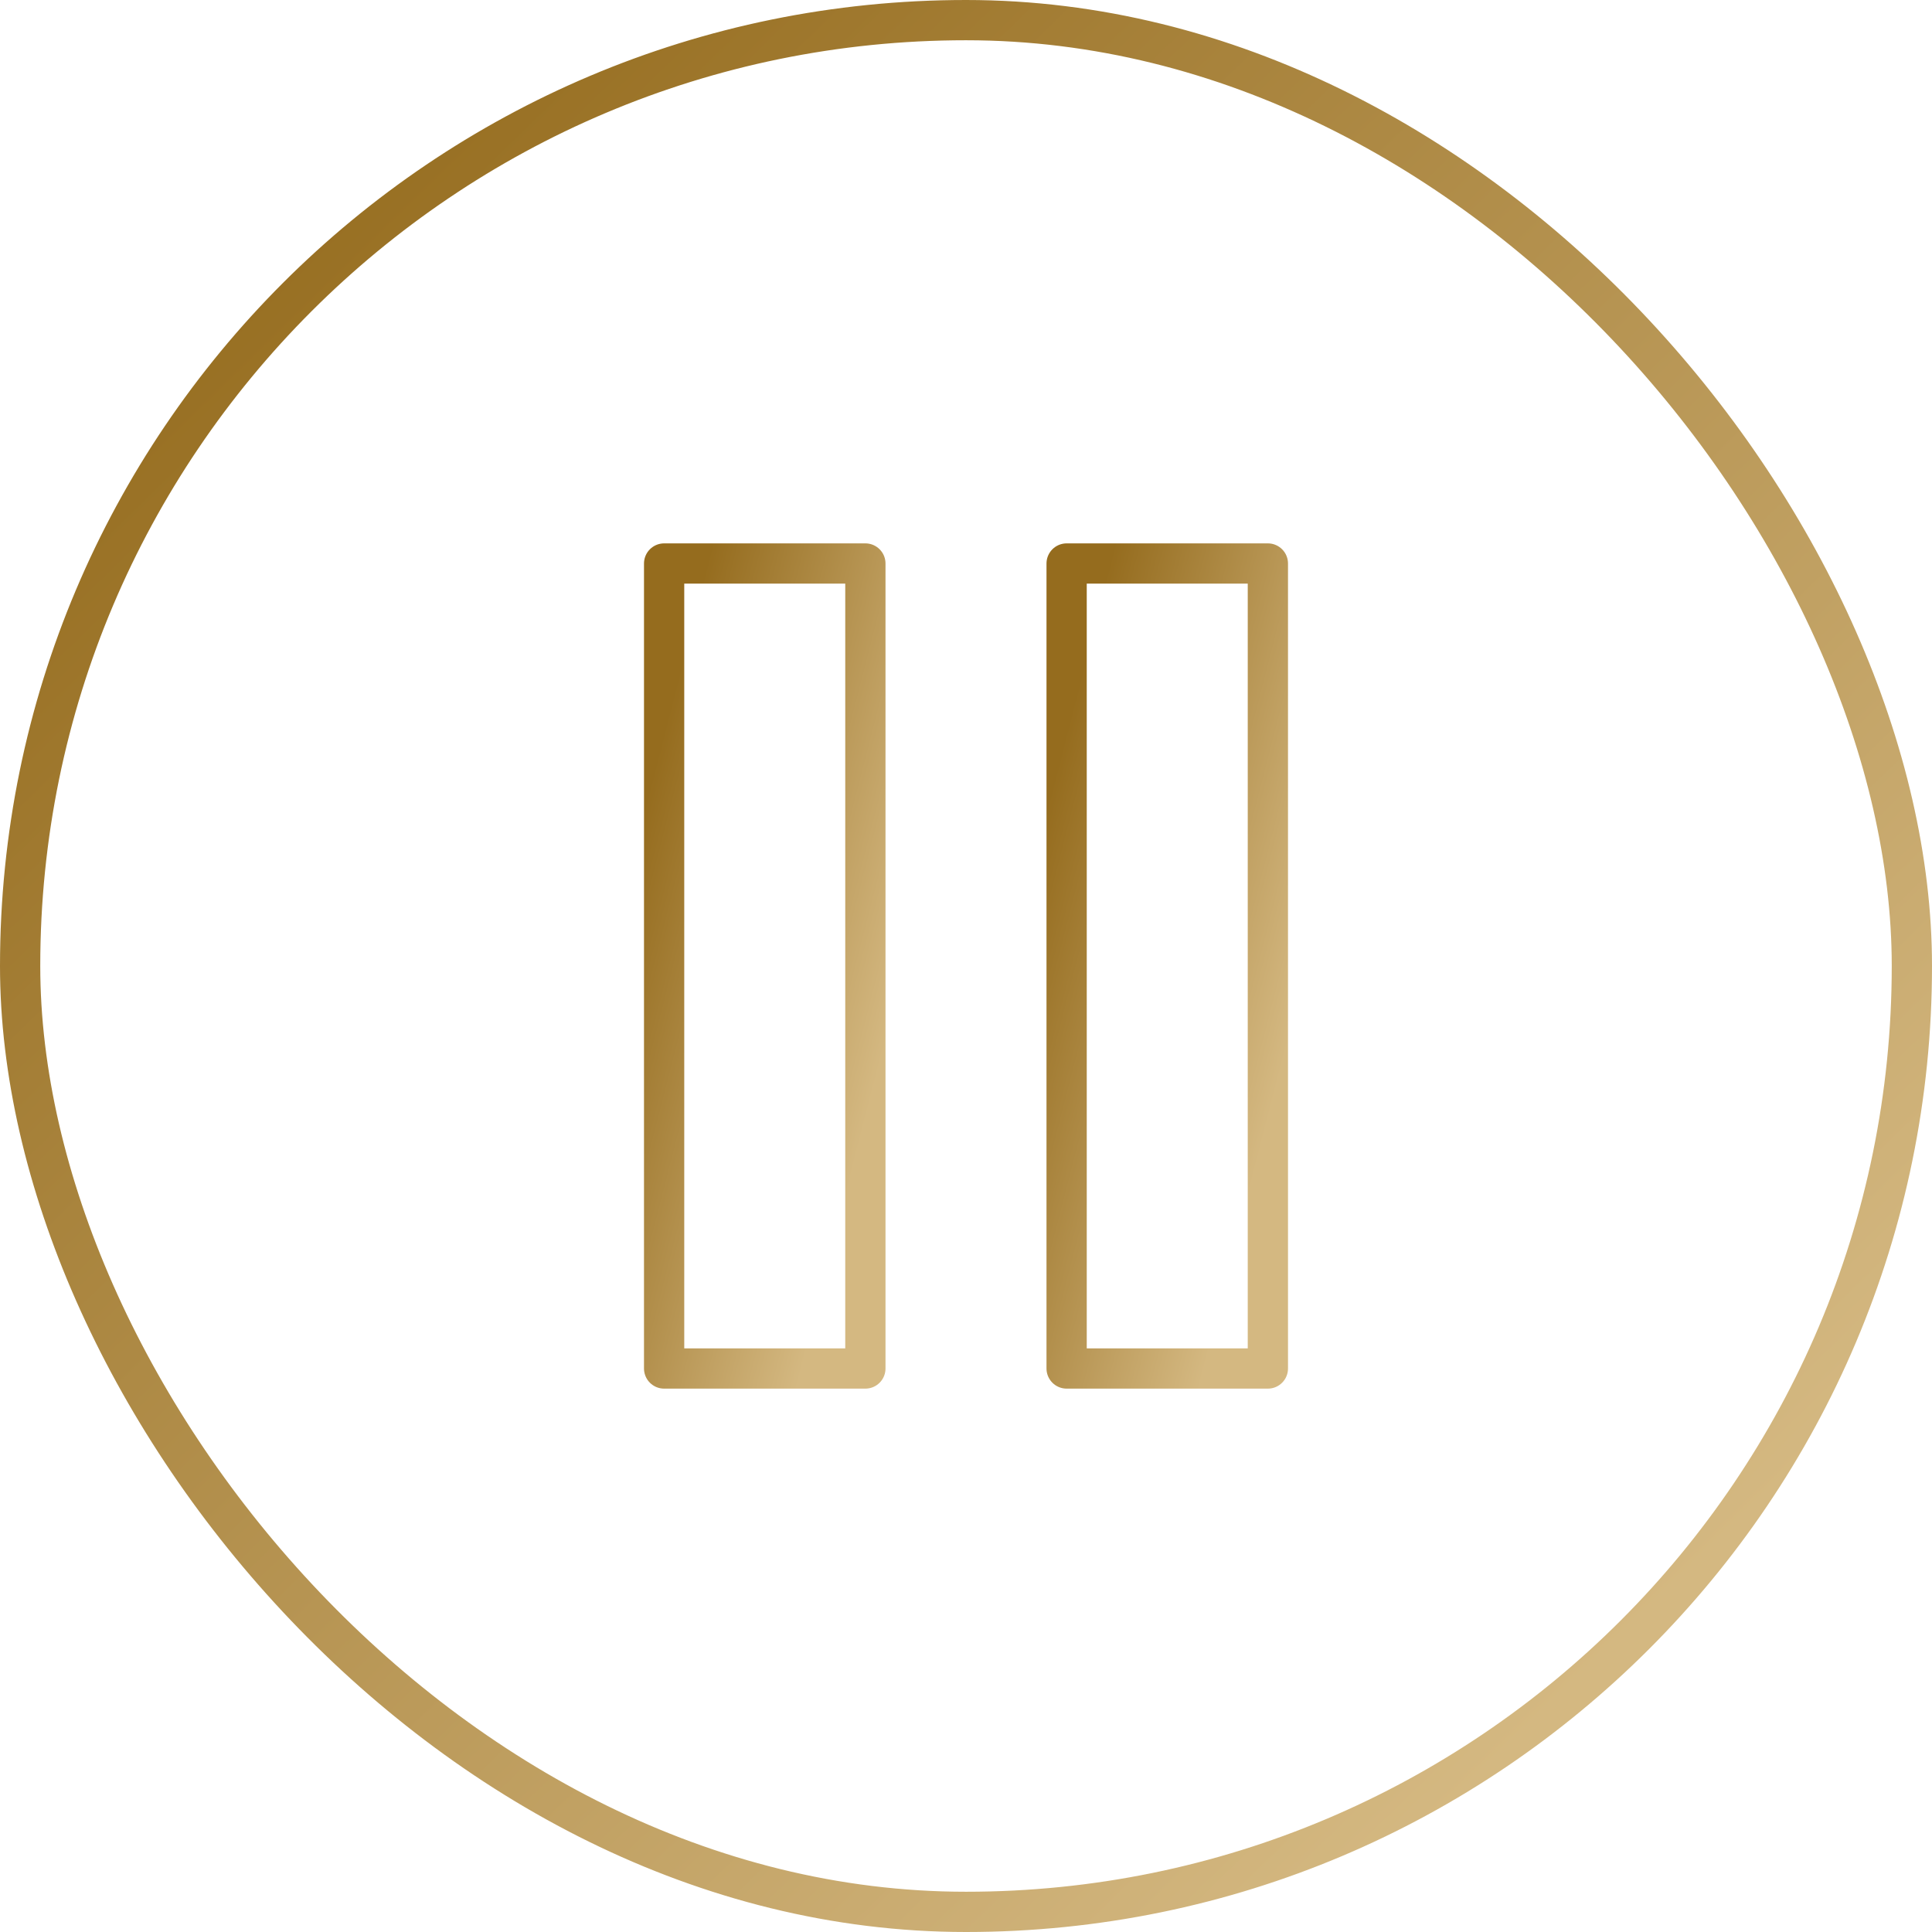
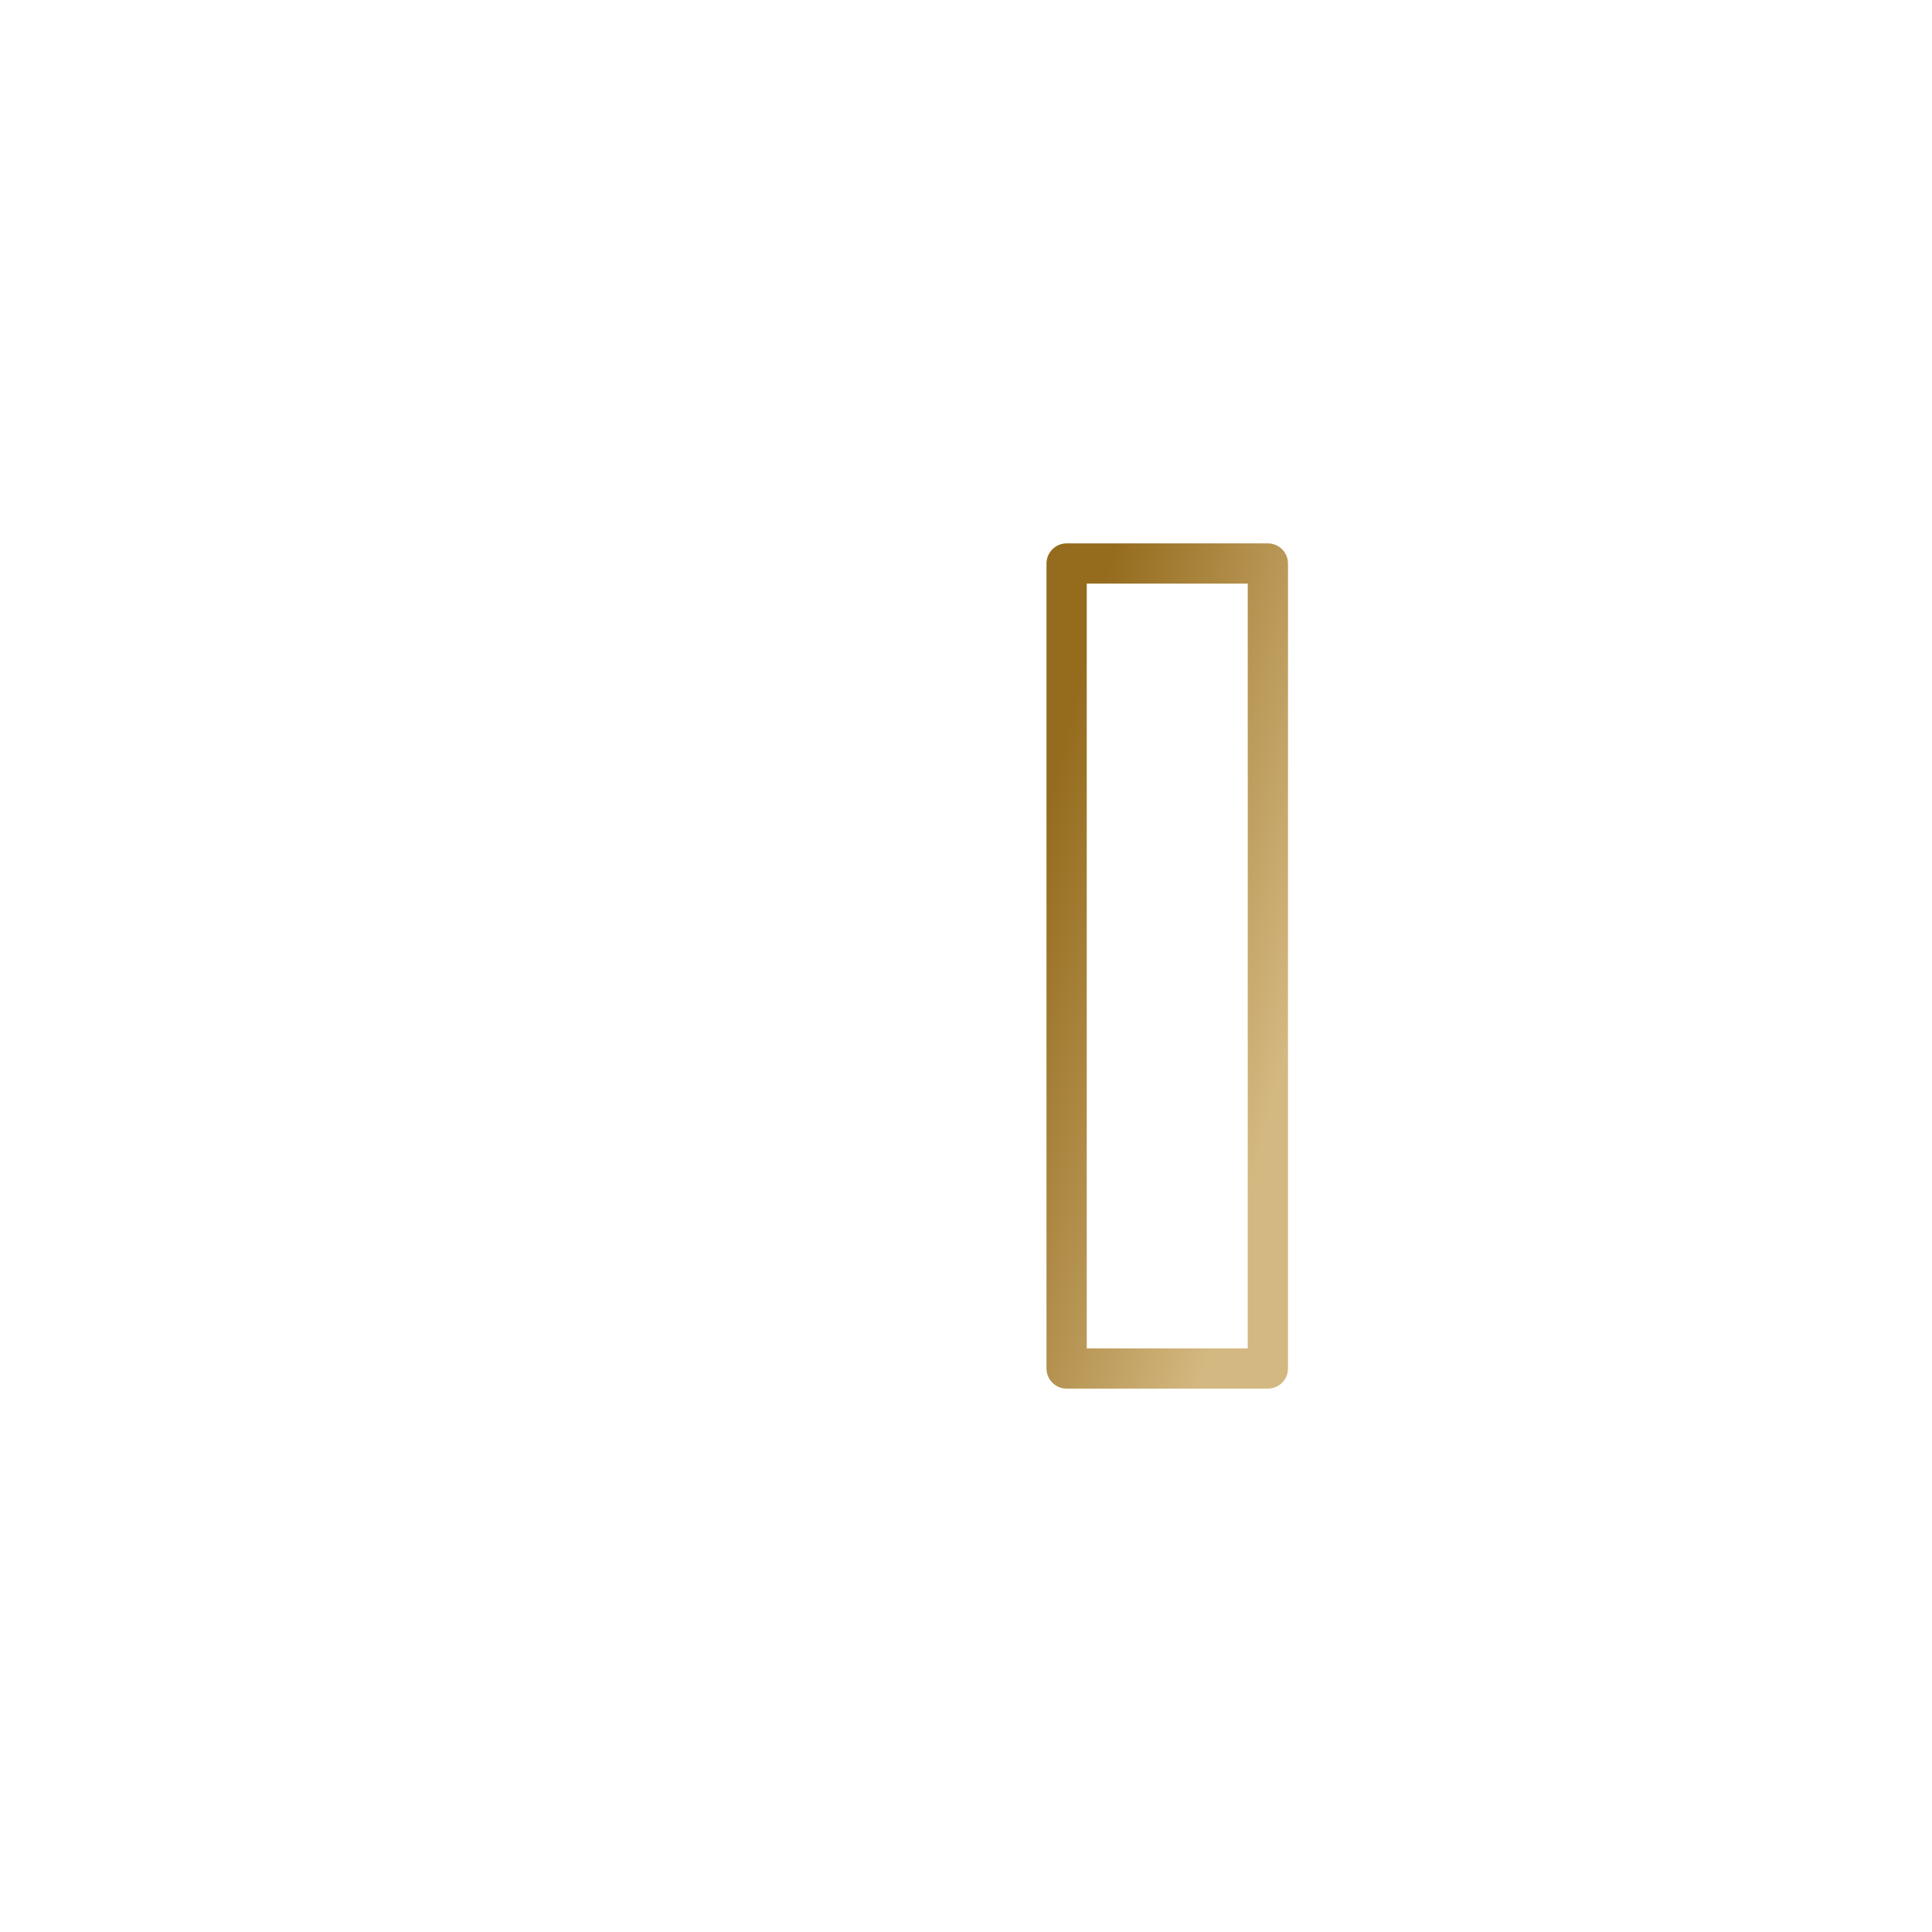
<svg xmlns="http://www.w3.org/2000/svg" width="48" height="48" viewBox="0 0 48 48" fill="none">
-   <rect x="0.5" y="0.5" width="47" height="47" rx="23.5" stroke="url(#paint0_linear_808_14091)" />
-   <path d="M21.5 14H16.5V34H21.5V14Z" stroke="url(#paint1_linear_808_14091)" stroke-linecap="round" stroke-linejoin="round" />
  <path d="M31.5 14H26.5V34H31.5V14Z" stroke="url(#paint2_linear_808_14091)" stroke-linecap="round" stroke-linejoin="round" />
  <defs>
    <linearGradient id="paint0_linear_808_14091" x1="-3.72449e-08" y1="9.931" x2="35.089" y2="45.907" gradientUnits="userSpaceOnUse">
      <stop stop-color="#956C1E" />
      <stop offset="1" stop-color="#D4B881" />
    </linearGradient>
    <linearGradient id="paint1_linear_808_14091" x1="16.5" y1="18.138" x2="23.535" y2="19.941" gradientUnits="userSpaceOnUse">
      <stop stop-color="#956C1E" />
      <stop offset="1" stop-color="#D4B881" />
    </linearGradient>
    <linearGradient id="paint2_linear_808_14091" x1="26.5" y1="18.138" x2="33.535" y2="19.941" gradientUnits="userSpaceOnUse">
      <stop stop-color="#956C1E" />
      <stop offset="1" stop-color="#D4B881" />
    </linearGradient>
  </defs>
</svg>